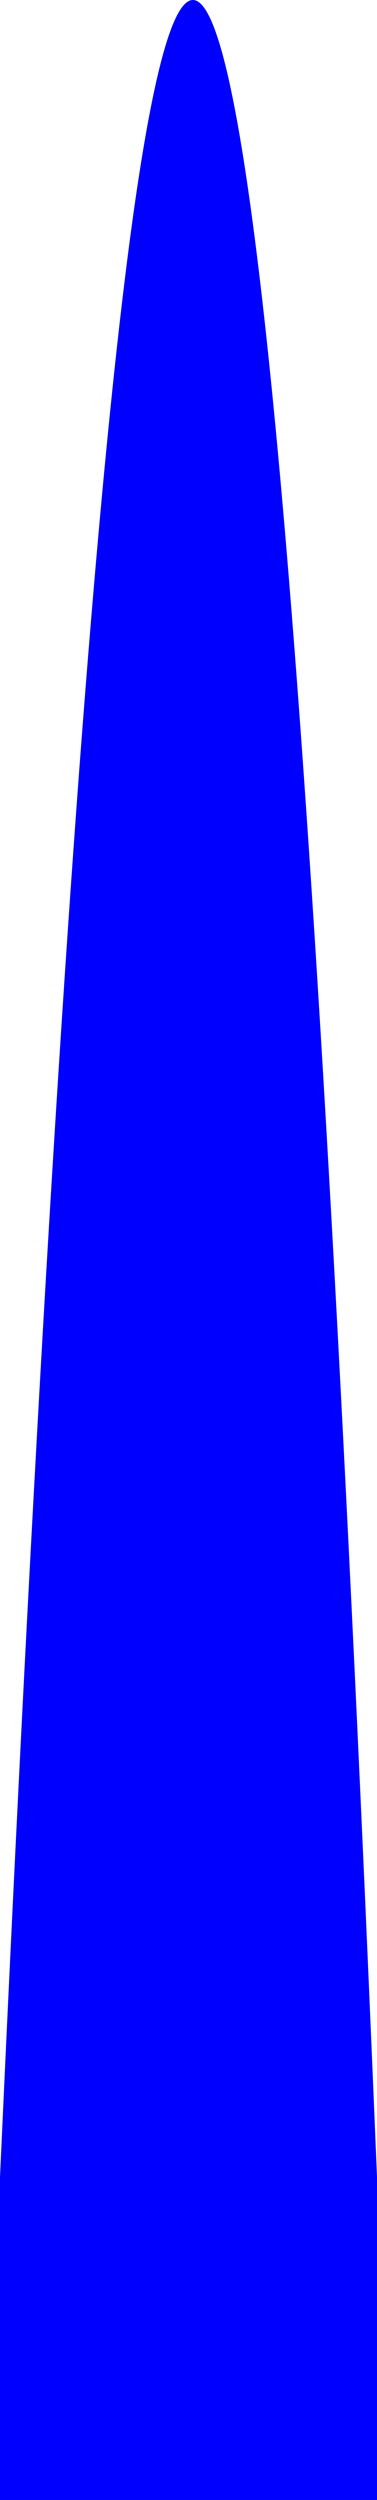
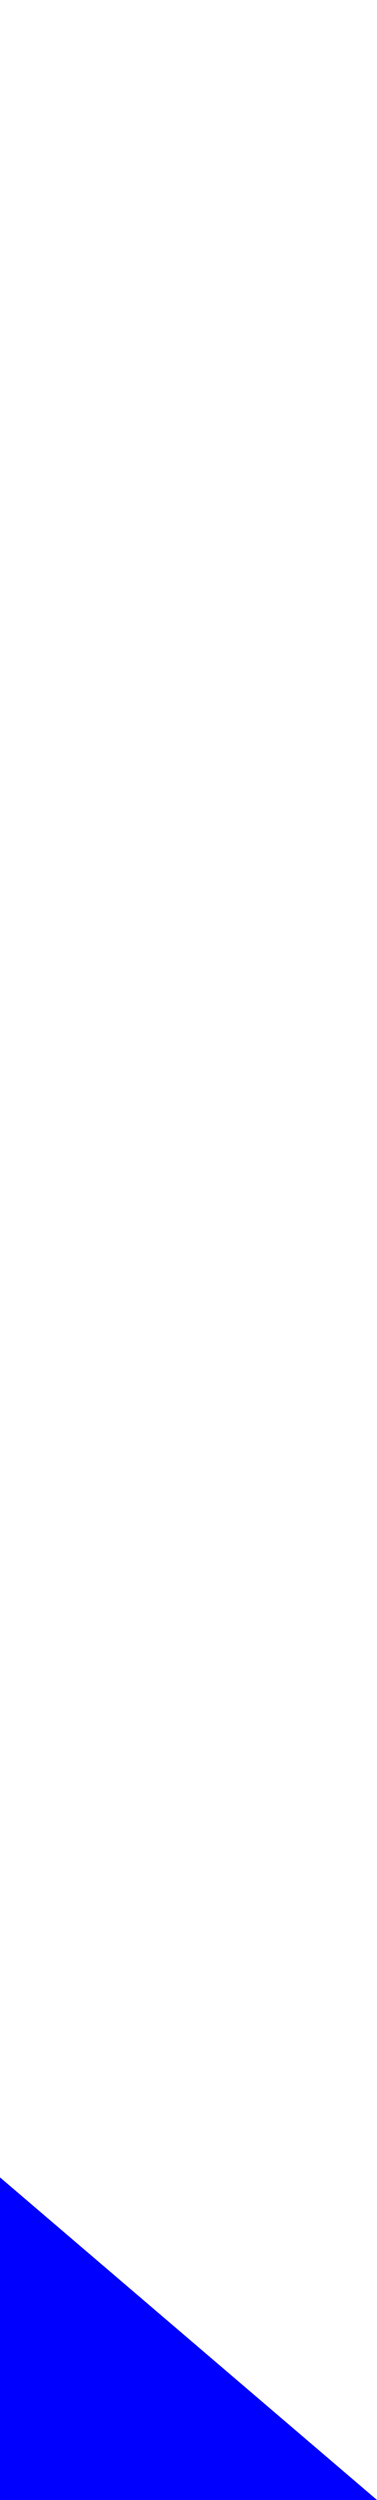
<svg xmlns="http://www.w3.org/2000/svg" height="440.15px" width="66.4px">
  <g transform="matrix(1.0, 0.0, 0.0, 1.0, -316.8, -143.75)">
-     <path d="M316.8 527.1 Q351.55 -239.6 383.2 527.1 L383.2 583.9 316.8 583.9 316.8 527.1" fill="#0000ff" fill-rule="evenodd" stroke="none" />
+     <path d="M316.8 527.1 L383.2 583.9 316.8 583.9 316.8 527.1" fill="#0000ff" fill-rule="evenodd" stroke="none" />
  </g>
</svg>